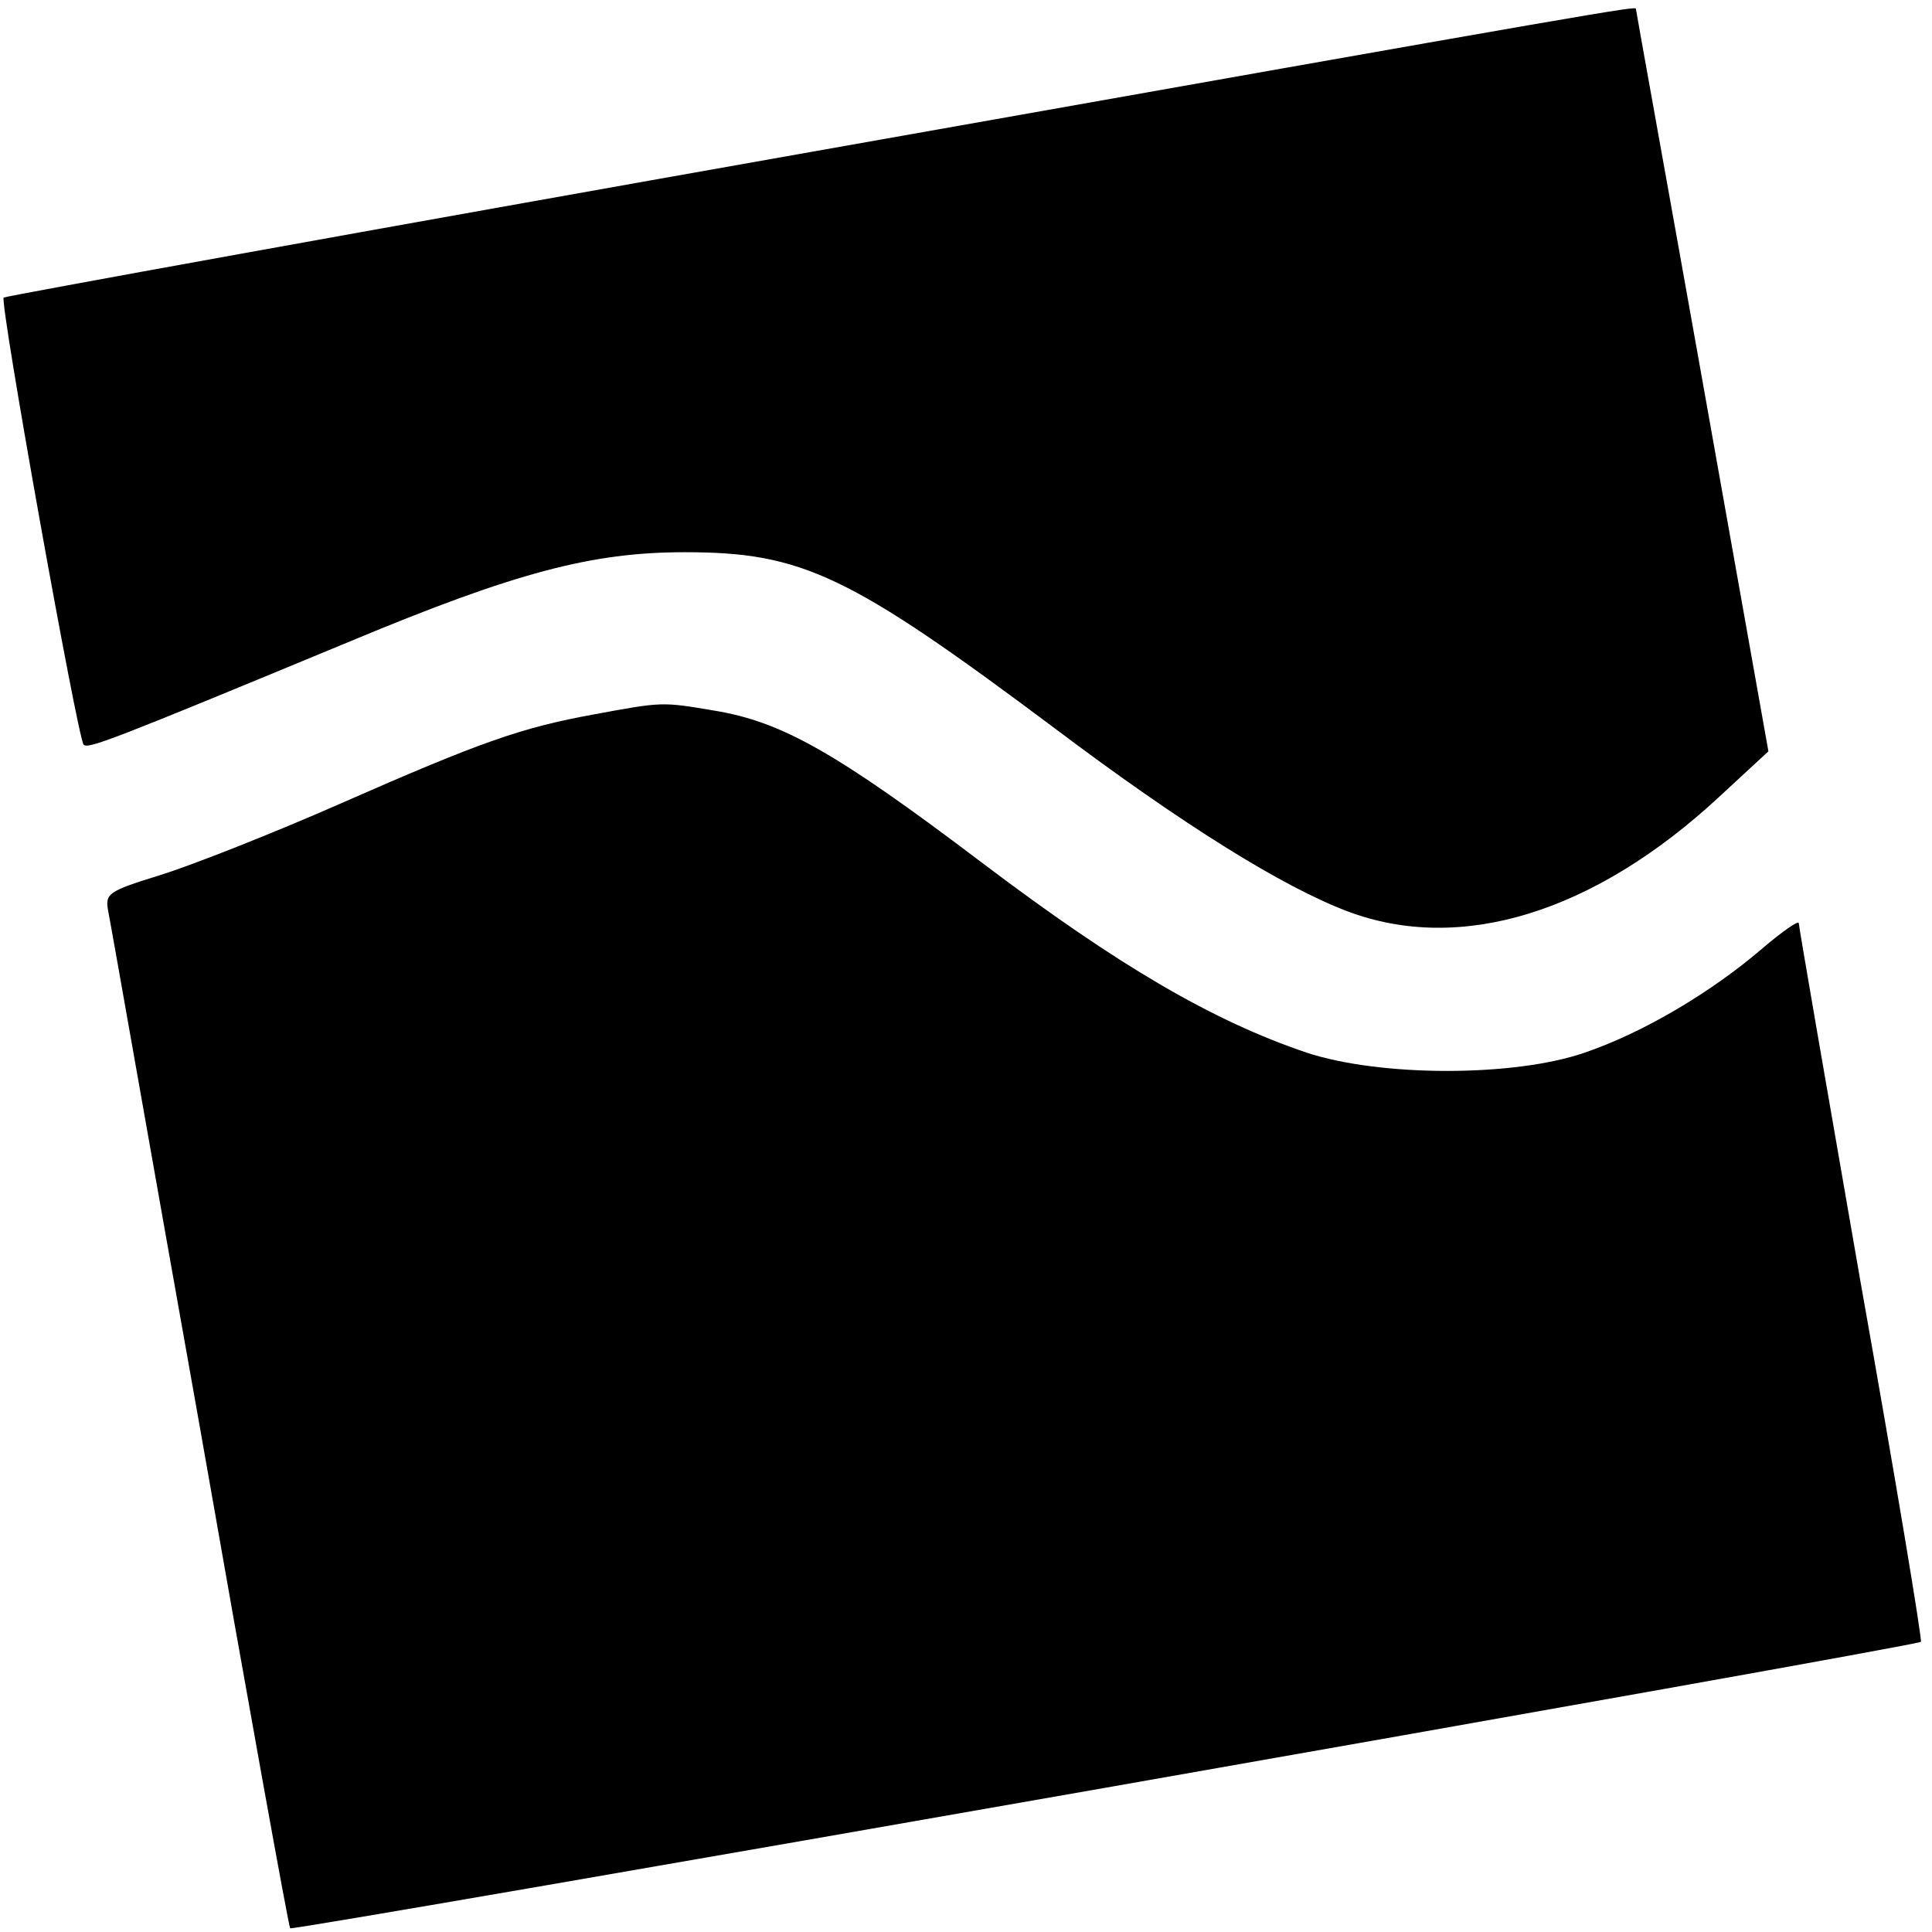
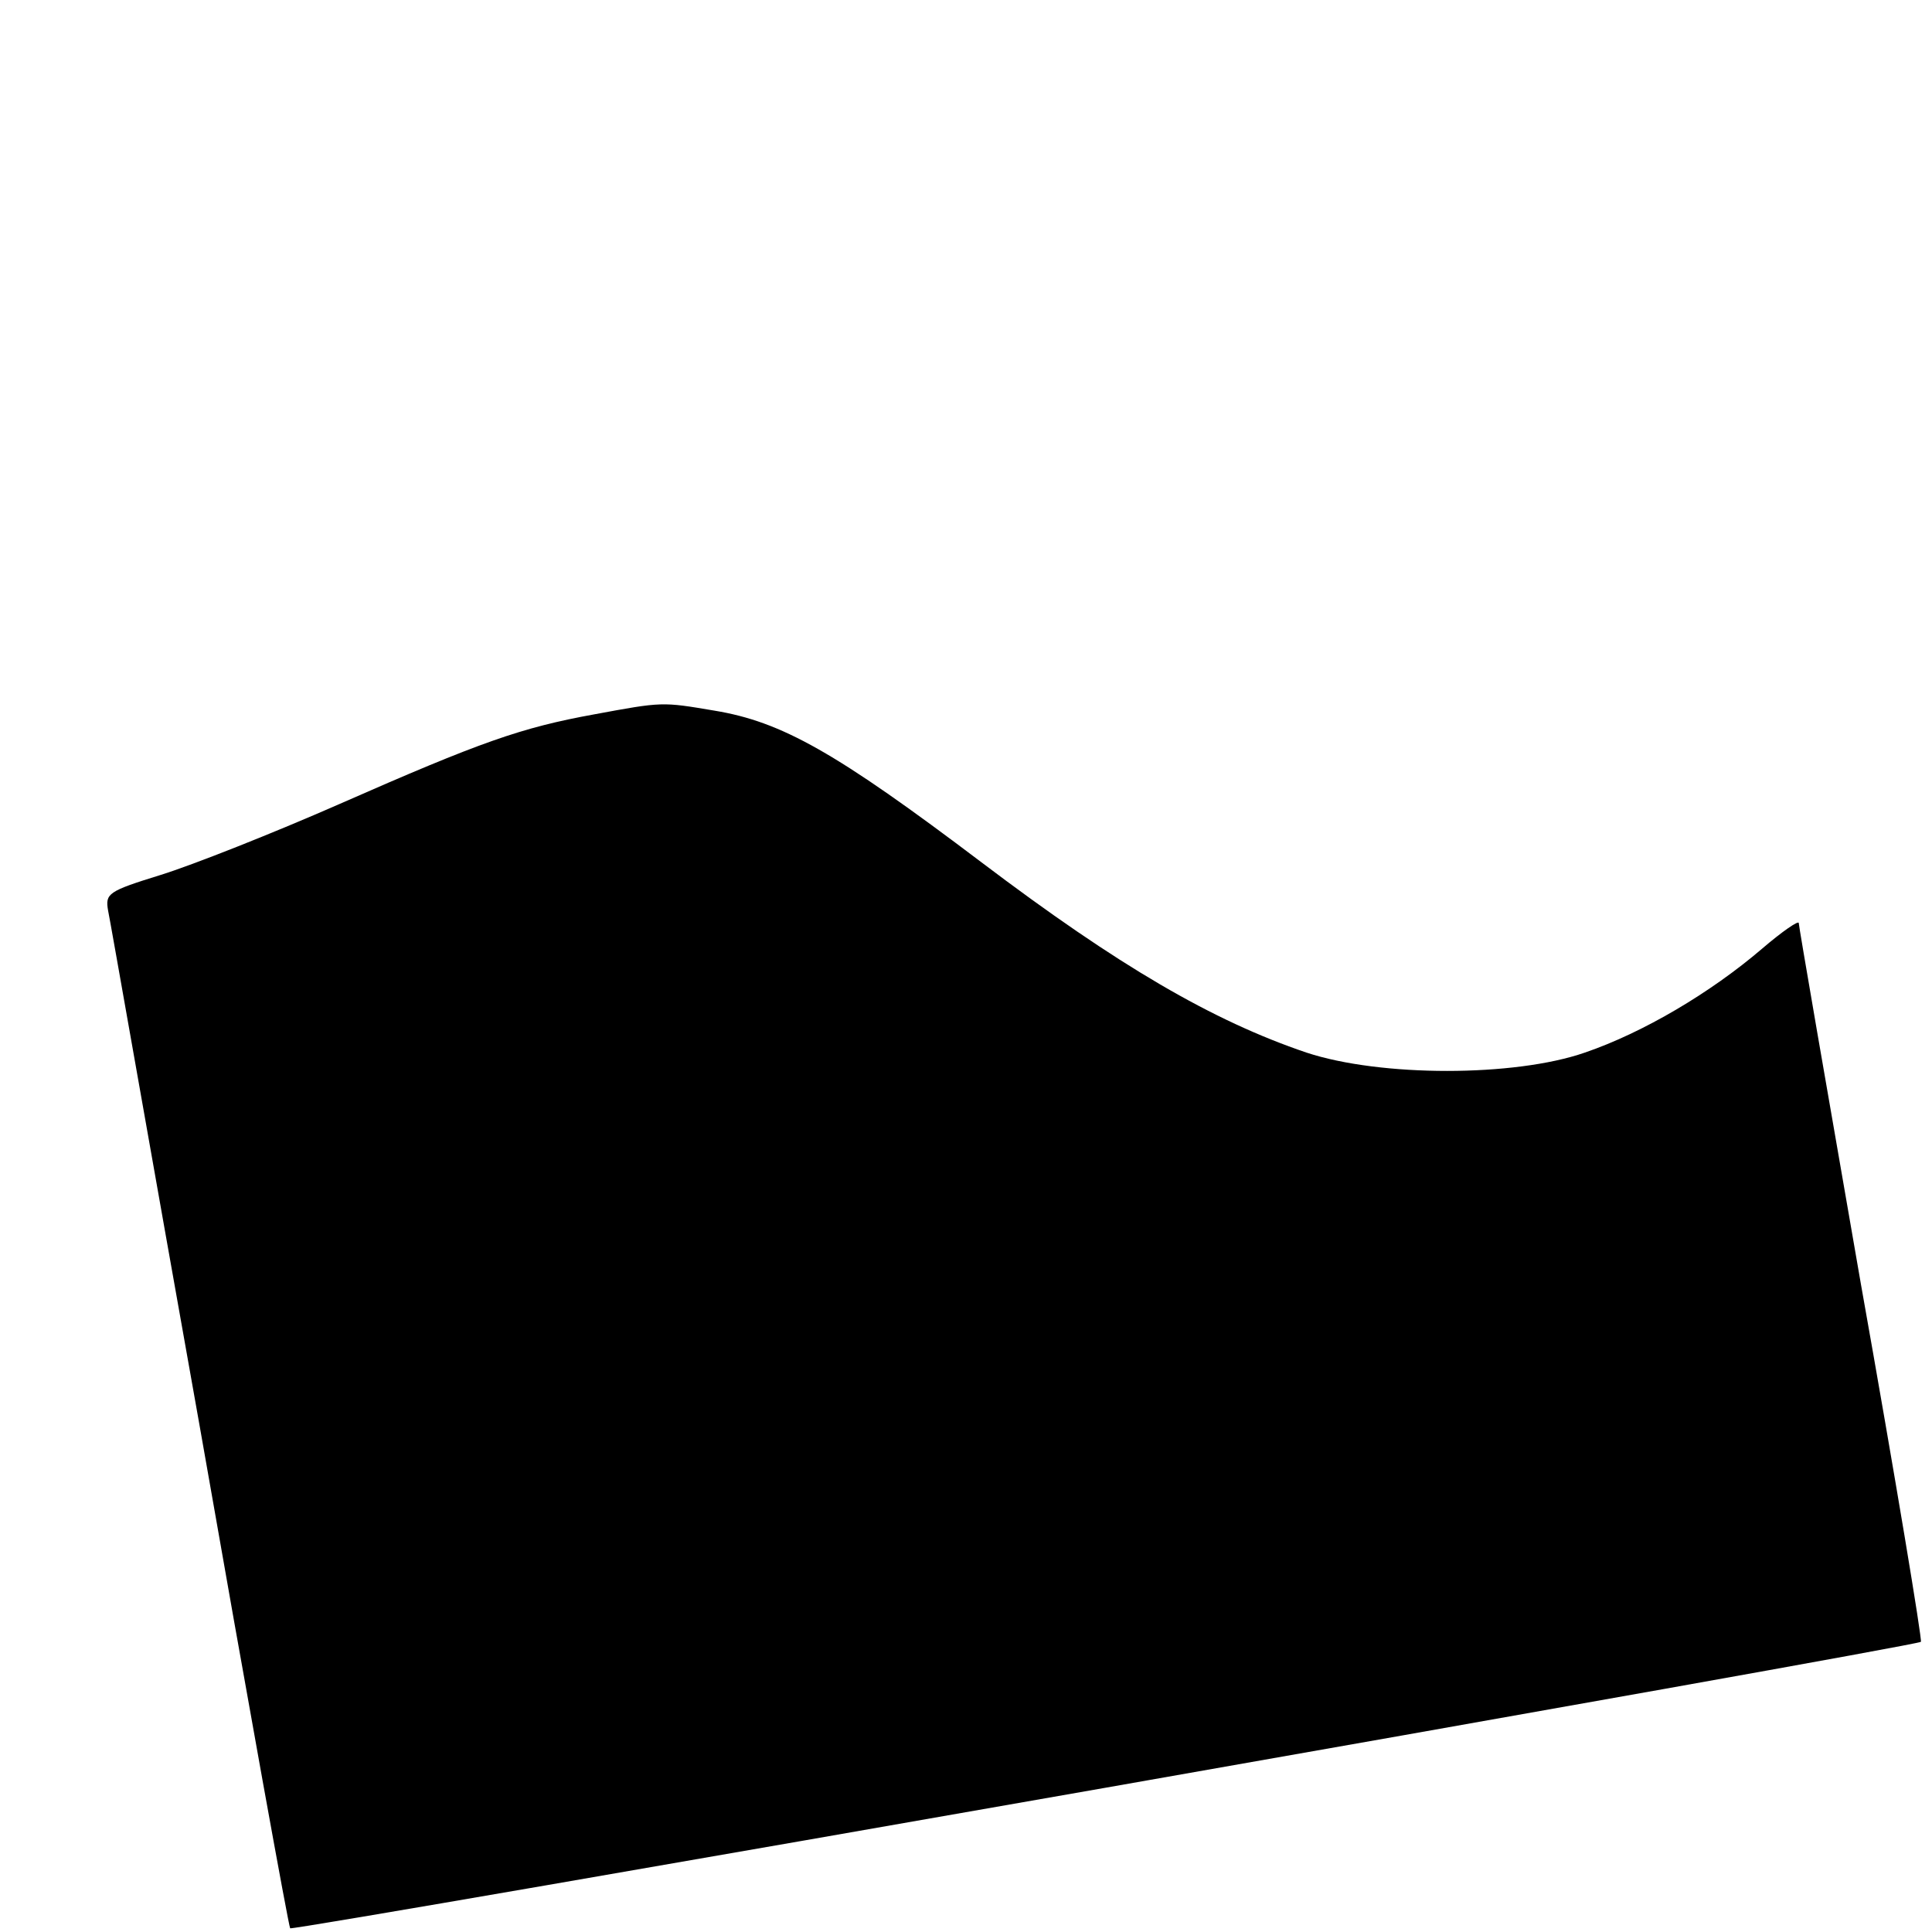
<svg xmlns="http://www.w3.org/2000/svg" version="1.0" width="261pt" height="261pt" viewBox="0 0 261 261" preserveAspectRatio="xMidYMid meet">
  <g transform="translate(0,261) scale(0.1,-0.1)" fill="#000000" stroke="none">
-     <path d="M1097 2405 c-599 -106 -1090 -195 -1092 -197 -6 -5 100 -596 108 -604 6 -6 33 4 361 140 223 93 326 120 451 120 159 0 222 -30 500 -238 174 -131 308 -214 395 -247 153 -58 334 -2 503 155 l66 61 -89 500 c-49 275 -90 501 -90 503 0 4 -19 1 -1113 -193z" />
    <path d="M803 1645 c-99 -18 -153 -37 -344 -121 -91 -40 -200 -83 -242 -96 -71 -22 -75 -25 -71 -48 3 -14 58 -328 124 -698 65 -371 120 -675 122 -677 4 -4 2197 381 2203 387 2 2 -34 219 -81 483 -46 264 -84 484 -84 488 0 4 -22 -11 -50 -35 -69 -59 -160 -113 -239 -140 -95 -33 -276 -33 -376 0 -127 43 -254 117 -439 257 -197 149 -270 190 -361 205 -71 12 -70 12 -162 -5z" />
  </g>
</svg>